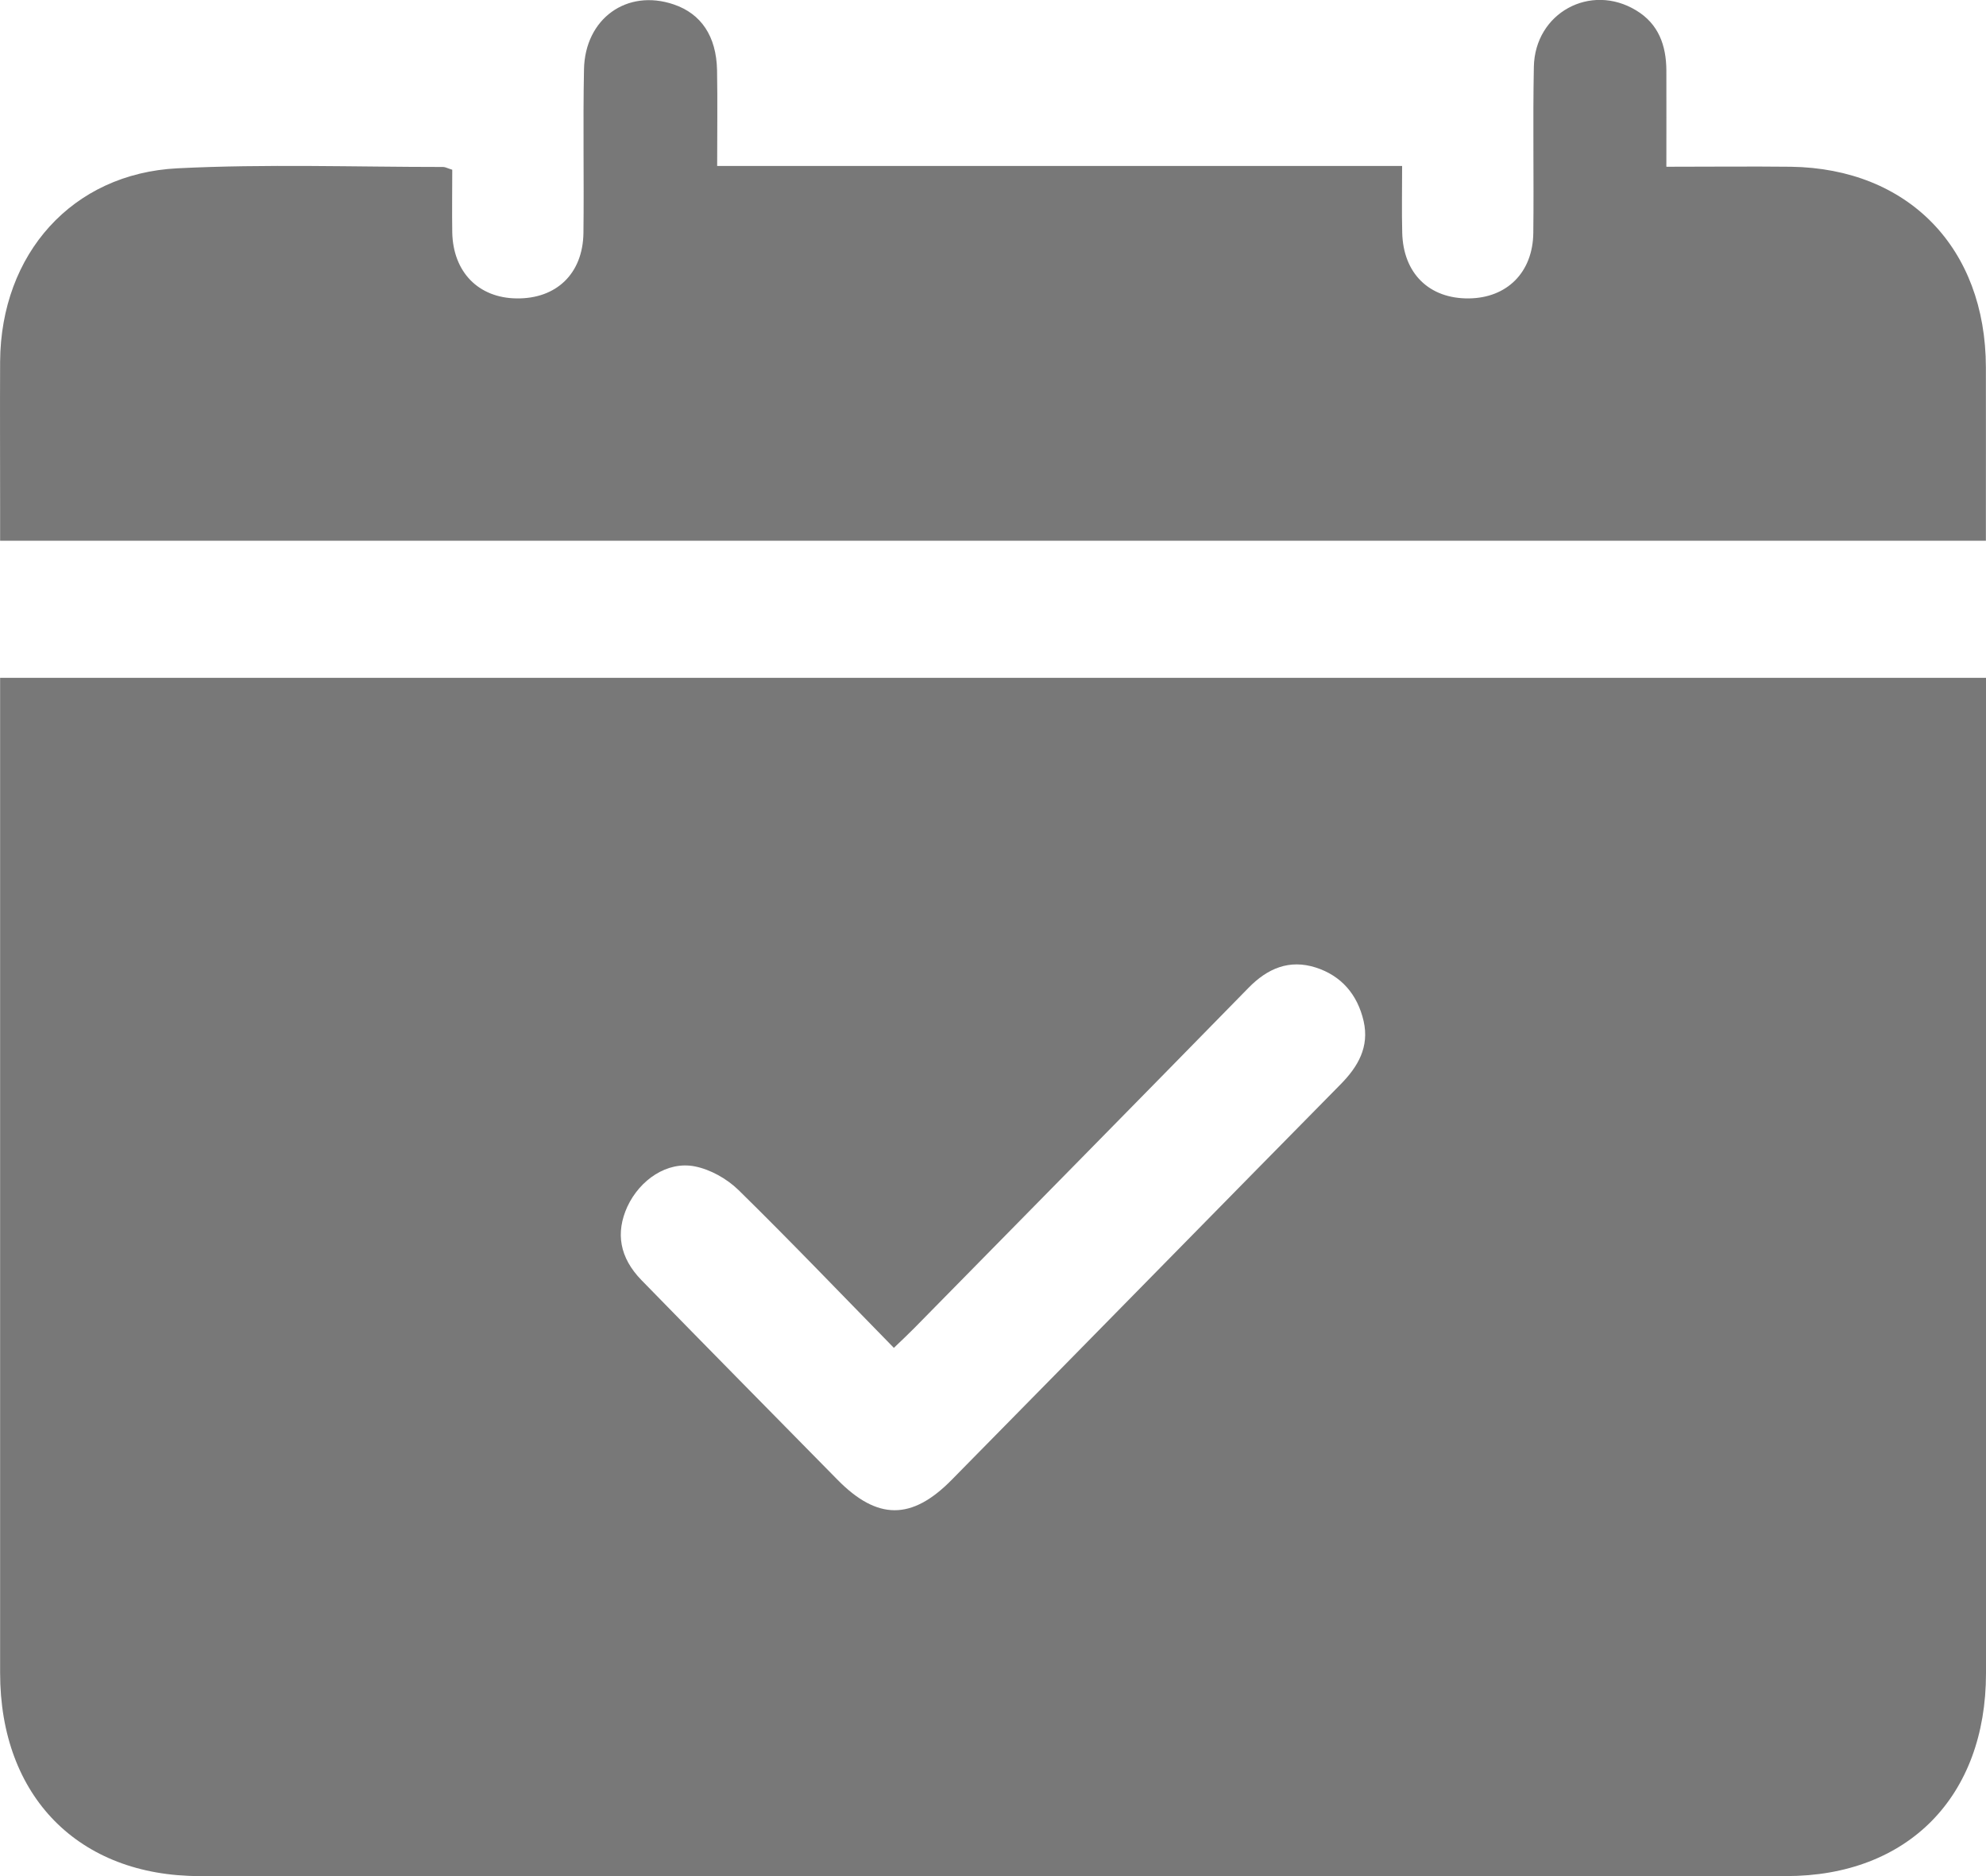
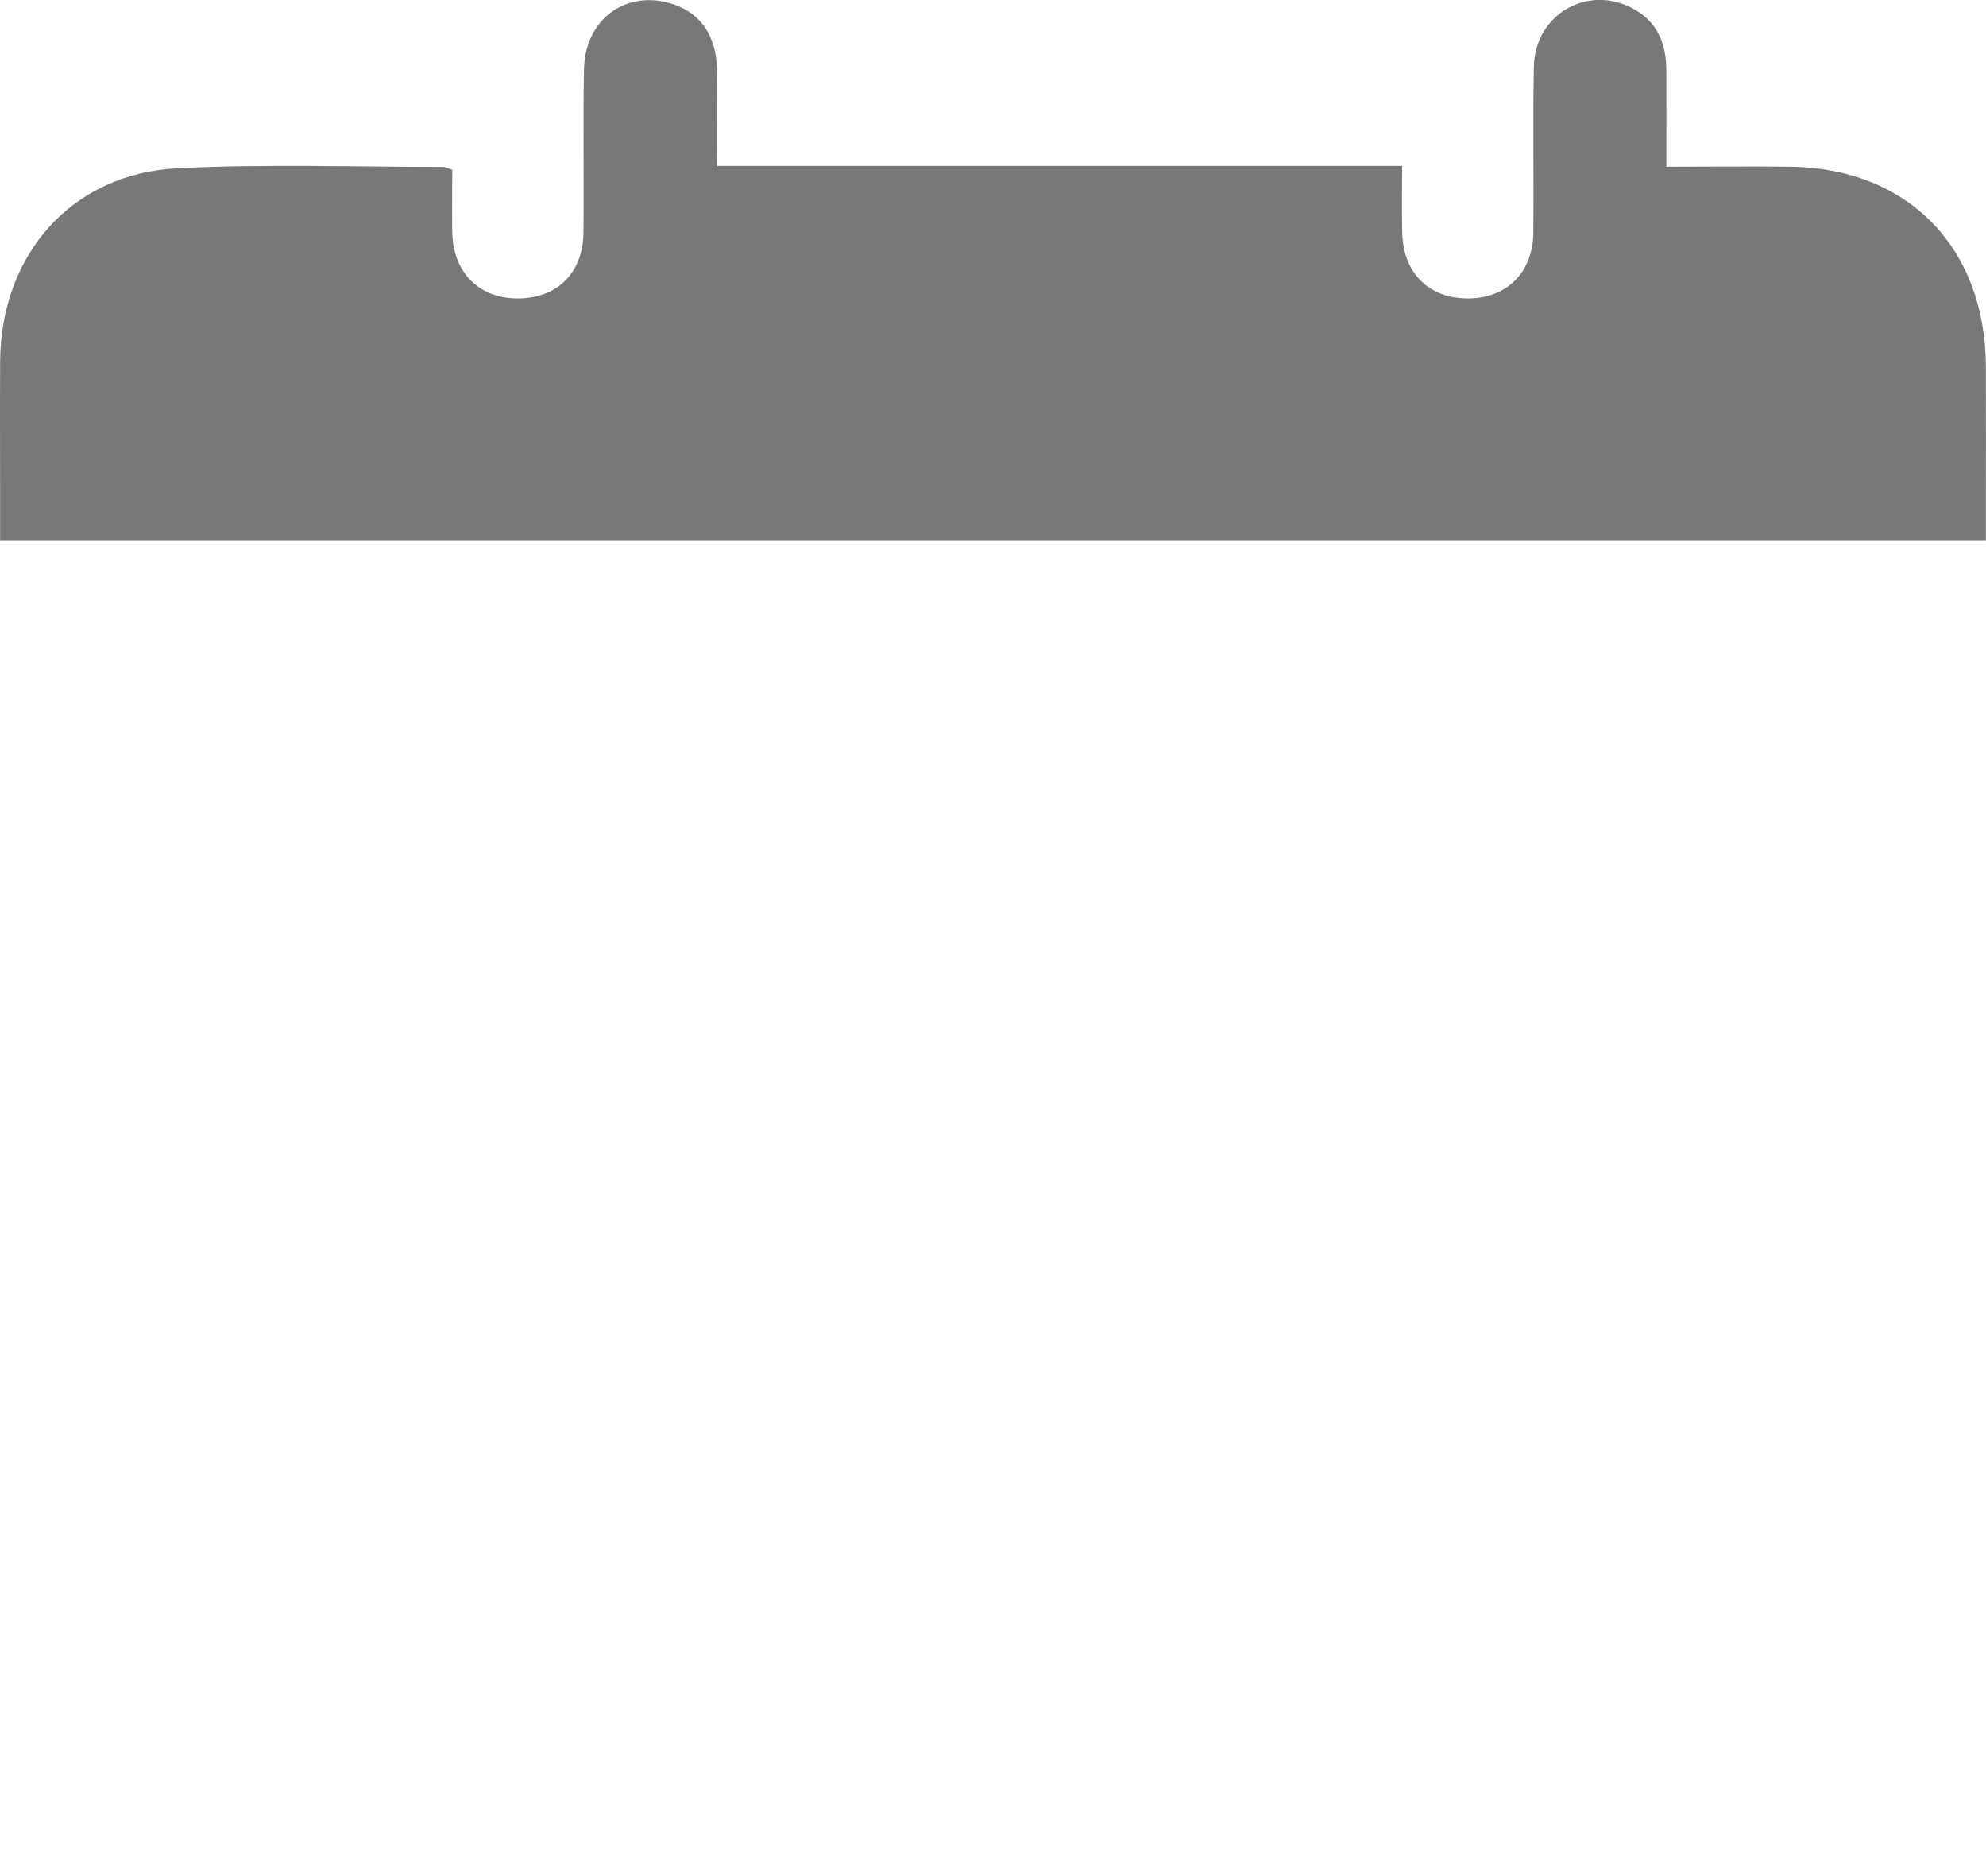
<svg xmlns="http://www.w3.org/2000/svg" width="18" height="17" viewBox="0 0 18 17" fill="none">
-   <path d="M0.001 6.142H18C18 6.225 18 6.301 18 6.377C18 9.305 18.001 12.233 18 15.162C18 16.28 17.292 17 16.189 17C11.396 17 6.603 17 1.81 17C0.711 17 0.001 16.277 0.001 15.159C0.001 12.231 0.001 9.303 0.001 6.374L0.001 6.142ZM8.101 12.213C7.62 11.722 7.164 11.245 6.693 10.783C6.588 10.681 6.439 10.597 6.297 10.569C6.047 10.52 5.799 10.691 5.686 10.934C5.578 11.171 5.615 11.396 5.815 11.601C6.405 12.206 6.999 12.807 7.591 13.409C7.952 13.776 8.264 13.777 8.625 13.41C9.278 12.748 9.929 12.084 10.581 11.421C11.104 10.889 11.626 10.357 12.15 9.826C12.307 9.667 12.413 9.488 12.359 9.252C12.303 9.01 12.156 8.841 11.925 8.767C11.686 8.691 11.488 8.774 11.314 8.953C10.306 9.983 9.295 11.009 8.284 12.037C8.229 12.092 8.174 12.145 8.1 12.215L8.101 12.213Z" fill="#787878" />
  <path d="M15.106 1.511C15.503 1.511 15.867 1.507 16.231 1.511C17.296 1.526 17.997 2.247 17.999 3.328C18 3.779 17.999 4.23 17.999 4.681C17.999 4.751 17.999 4.82 17.999 4.9H0.001C0.001 4.801 0.001 4.704 0.001 4.606C0.001 4.162 -0.001 3.718 0.001 3.275C0.008 2.302 0.653 1.572 1.61 1.525C2.41 1.485 3.214 1.513 4.017 1.513C4.036 1.513 4.056 1.525 4.099 1.538C4.099 1.725 4.096 1.915 4.099 2.107C4.107 2.466 4.337 2.7 4.682 2.704C5.042 2.709 5.283 2.48 5.288 2.111C5.294 1.617 5.283 1.124 5.293 0.63C5.301 0.168 5.683 -0.104 6.106 0.04C6.354 0.124 6.493 0.327 6.499 0.637C6.504 0.915 6.5 1.194 6.5 1.504H12.708C12.708 1.726 12.704 1.918 12.709 2.109C12.718 2.478 12.954 2.708 13.313 2.704C13.659 2.7 13.893 2.468 13.897 2.11C13.903 1.609 13.892 1.107 13.902 0.606C13.911 0.117 14.415 -0.157 14.829 0.094C15.032 0.216 15.102 0.411 15.103 0.639C15.104 0.917 15.103 1.196 15.103 1.51L15.106 1.511Z" fill="#787878" />
</svg>